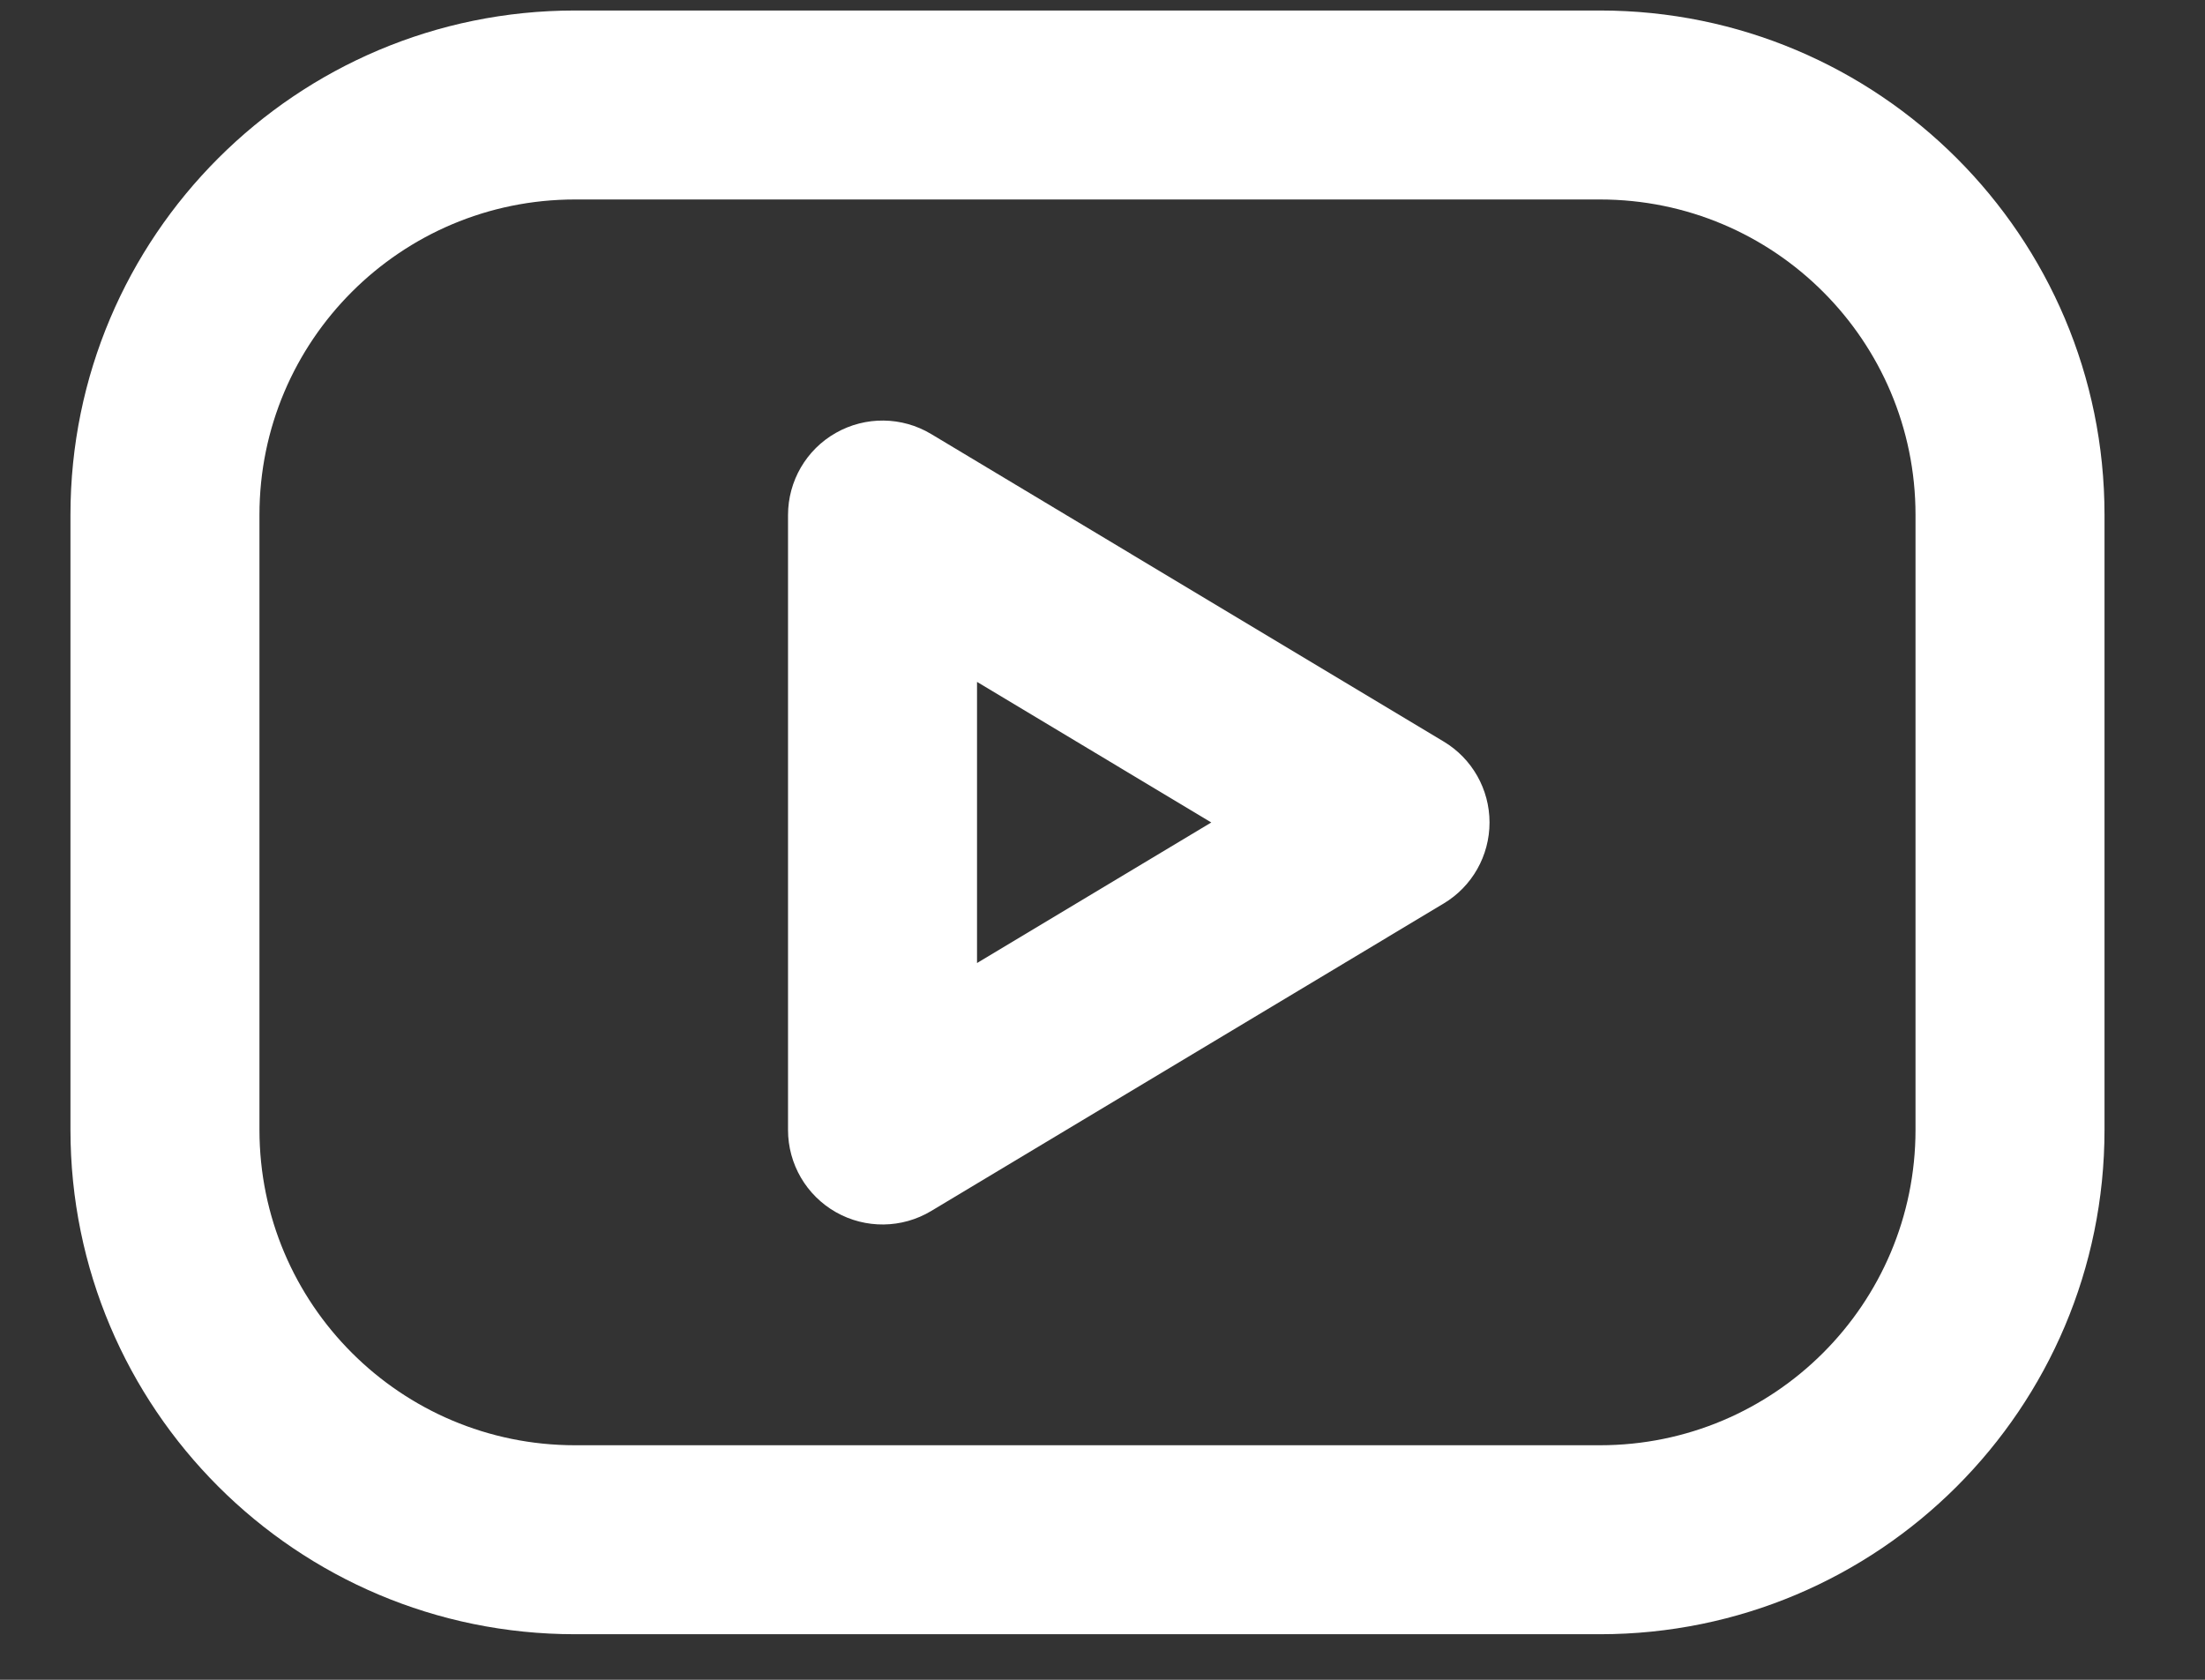
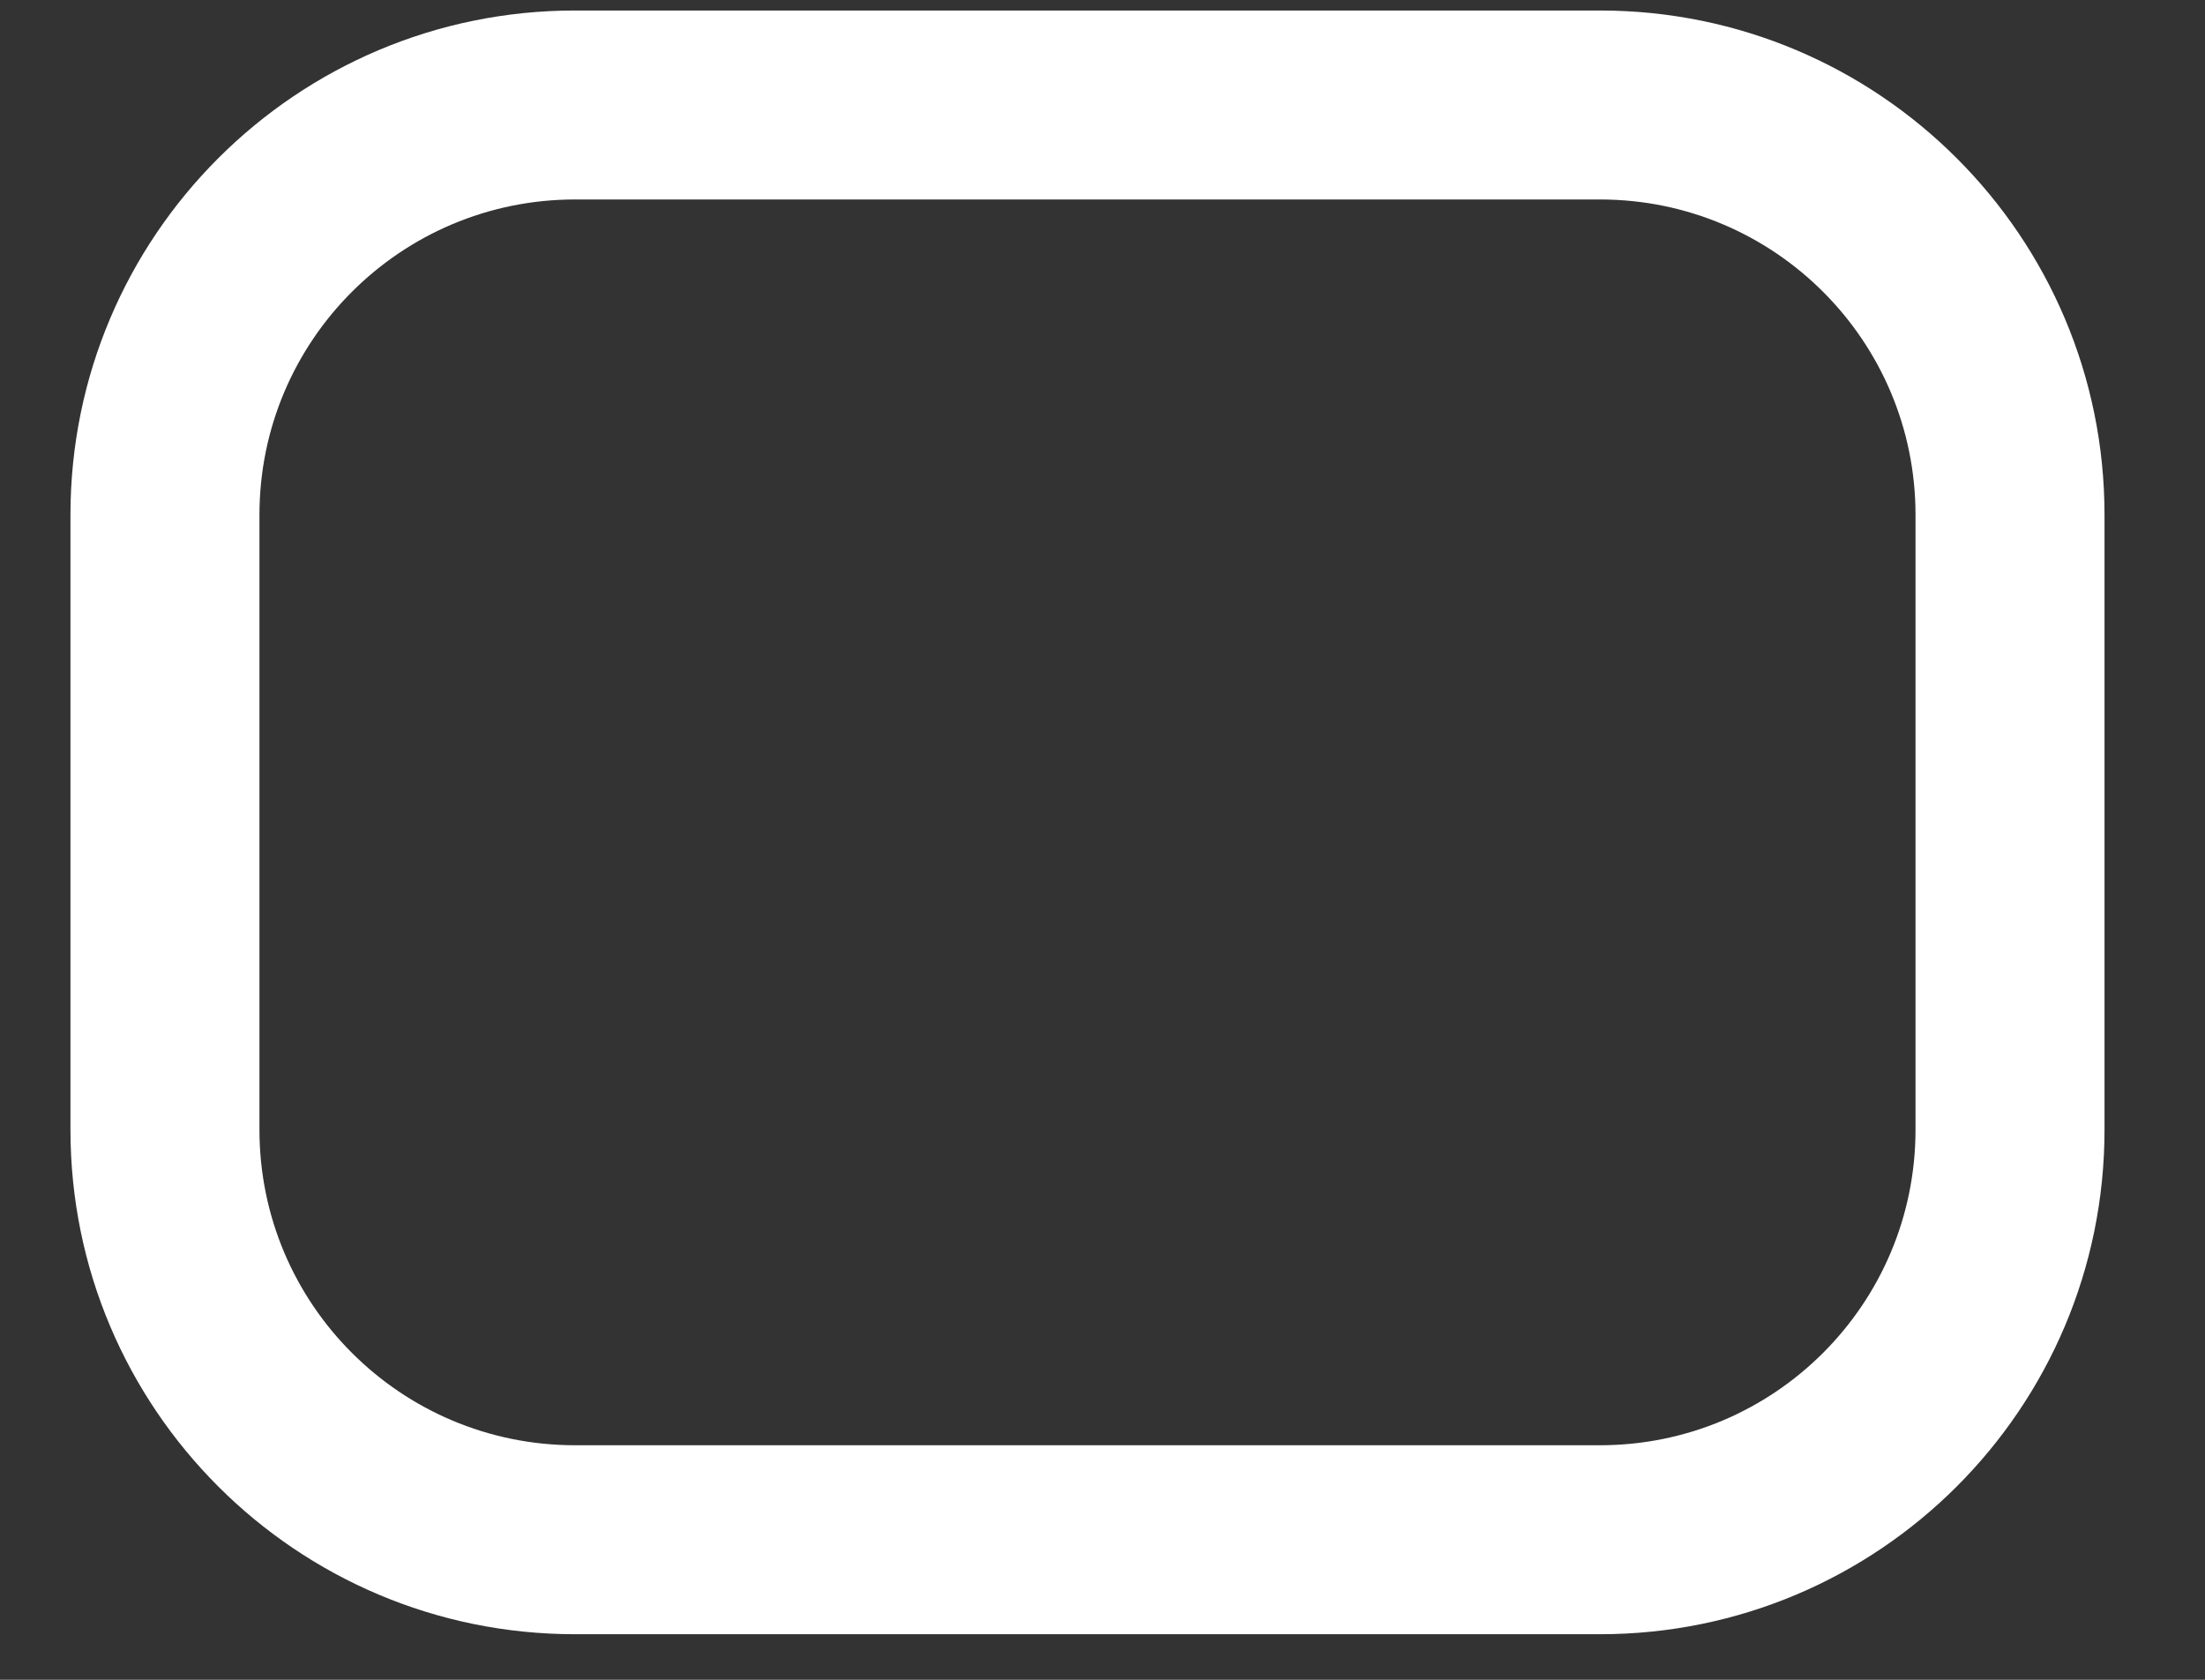
<svg xmlns="http://www.w3.org/2000/svg" width="21" height="16" viewBox="0 0 21 16" fill="none">
  <rect x="0" y="0" width="21" height="16" fill="#333333" stroke="none" />
-   <path fill-rule="evenodd" clip-rule="evenodd" d="M5.476 1.9C3.817 1.9 2.471 3.245 2.471 4.904V10.761C2.471 12.421 3.817 13.766 5.476 13.766H15.238C16.898 13.766 18.243 12.421 18.243 10.761V4.904C18.243 3.245 16.898 1.9 15.238 1.9H5.476ZM0.671 4.904C0.671 2.251 2.823 0.1 5.476 0.1H15.238C17.892 0.1 20.043 2.251 20.043 4.904V10.761C20.043 13.415 17.892 15.566 15.238 15.566H5.476C2.823 15.566 0.671 13.415 0.671 10.761V4.904Z" fill="white" />
-   <path fill-rule="evenodd" clip-rule="evenodd" d="M7.961 4.123C8.243 3.963 8.59 3.967 8.868 4.134L13.749 7.063C14.02 7.225 14.186 7.518 14.186 7.834C14.186 8.151 14.02 8.444 13.749 8.606L8.868 11.535C8.59 11.702 8.243 11.706 7.961 11.546C7.679 11.386 7.505 11.087 7.505 10.763V4.906C7.505 4.582 7.679 4.282 7.961 4.123ZM9.305 6.495V9.173L11.536 7.834L9.305 6.495Z" fill="white" />
+   <path fill-rule="evenodd" clip-rule="evenodd" d="M5.476 1.9C3.817 1.9 2.471 3.245 2.471 4.904V10.761C2.471 12.421 3.817 13.766 5.476 13.766H15.238C16.898 13.766 18.243 12.421 18.243 10.761V4.904C18.243 3.245 16.898 1.9 15.238 1.9H5.476M0.671 4.904C0.671 2.251 2.823 0.1 5.476 0.1H15.238C17.892 0.1 20.043 2.251 20.043 4.904V10.761C20.043 13.415 17.892 15.566 15.238 15.566H5.476C2.823 15.566 0.671 13.415 0.671 10.761V4.904Z" fill="white" />
</svg>